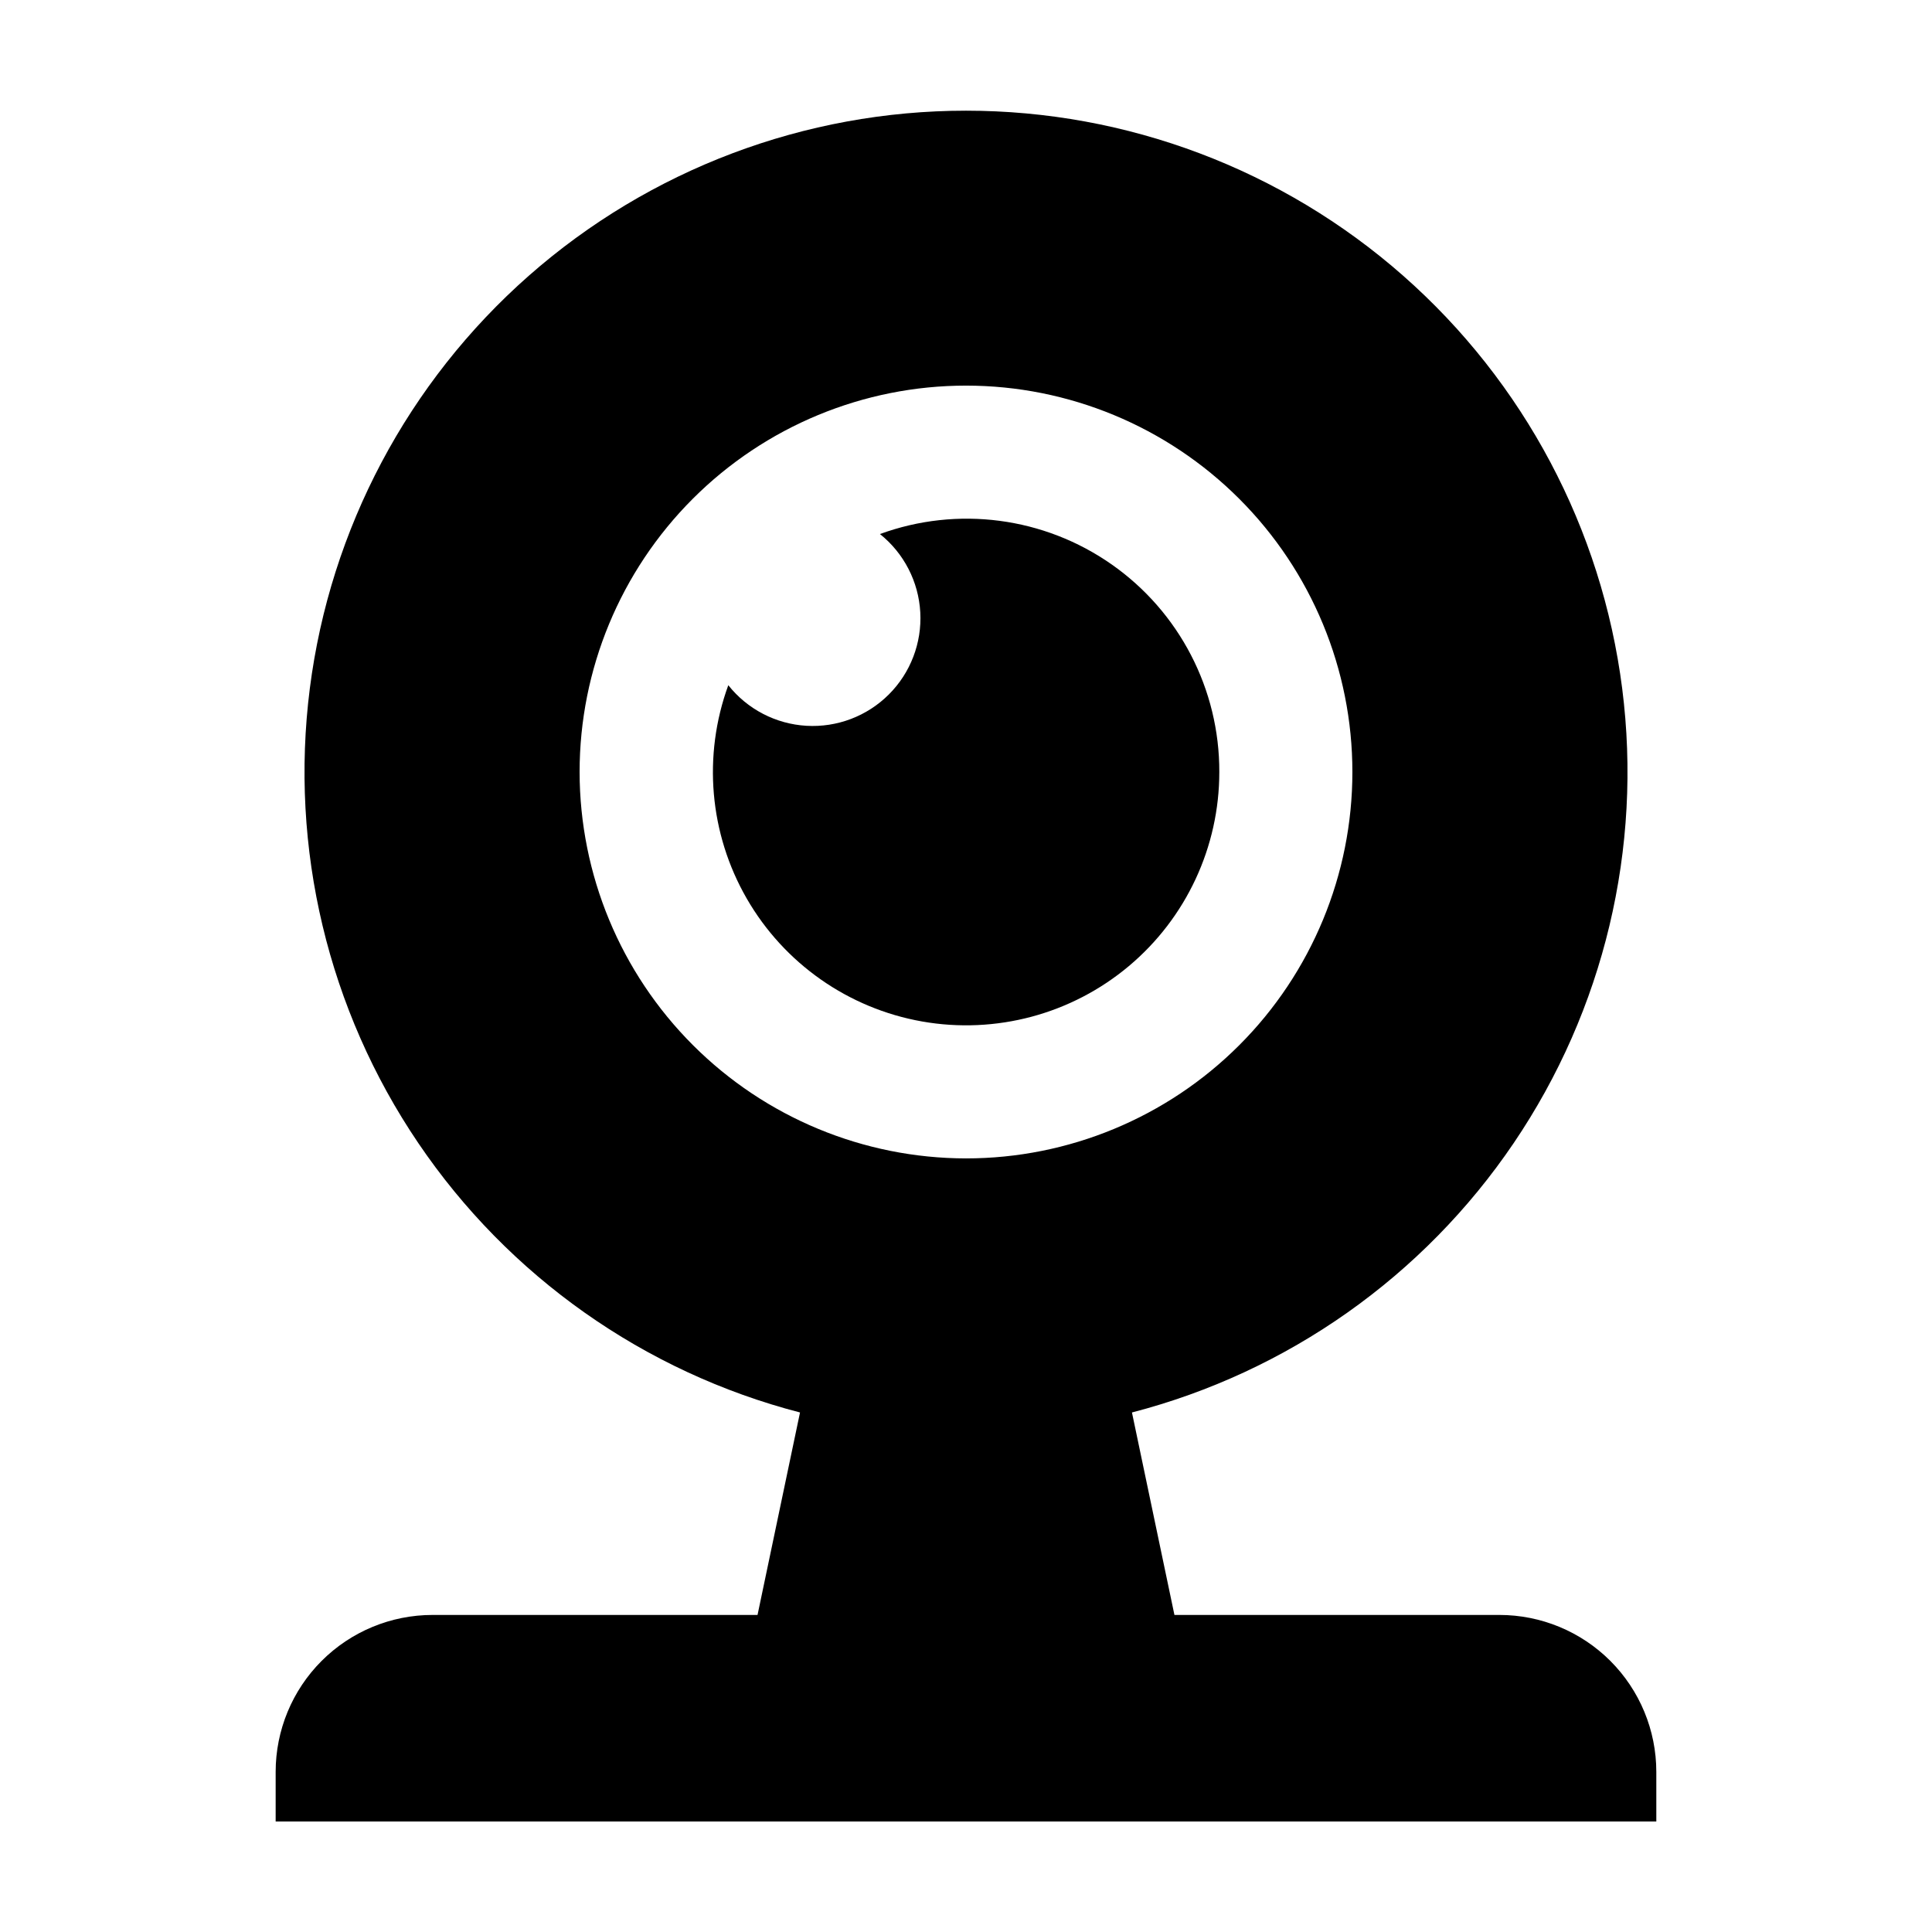
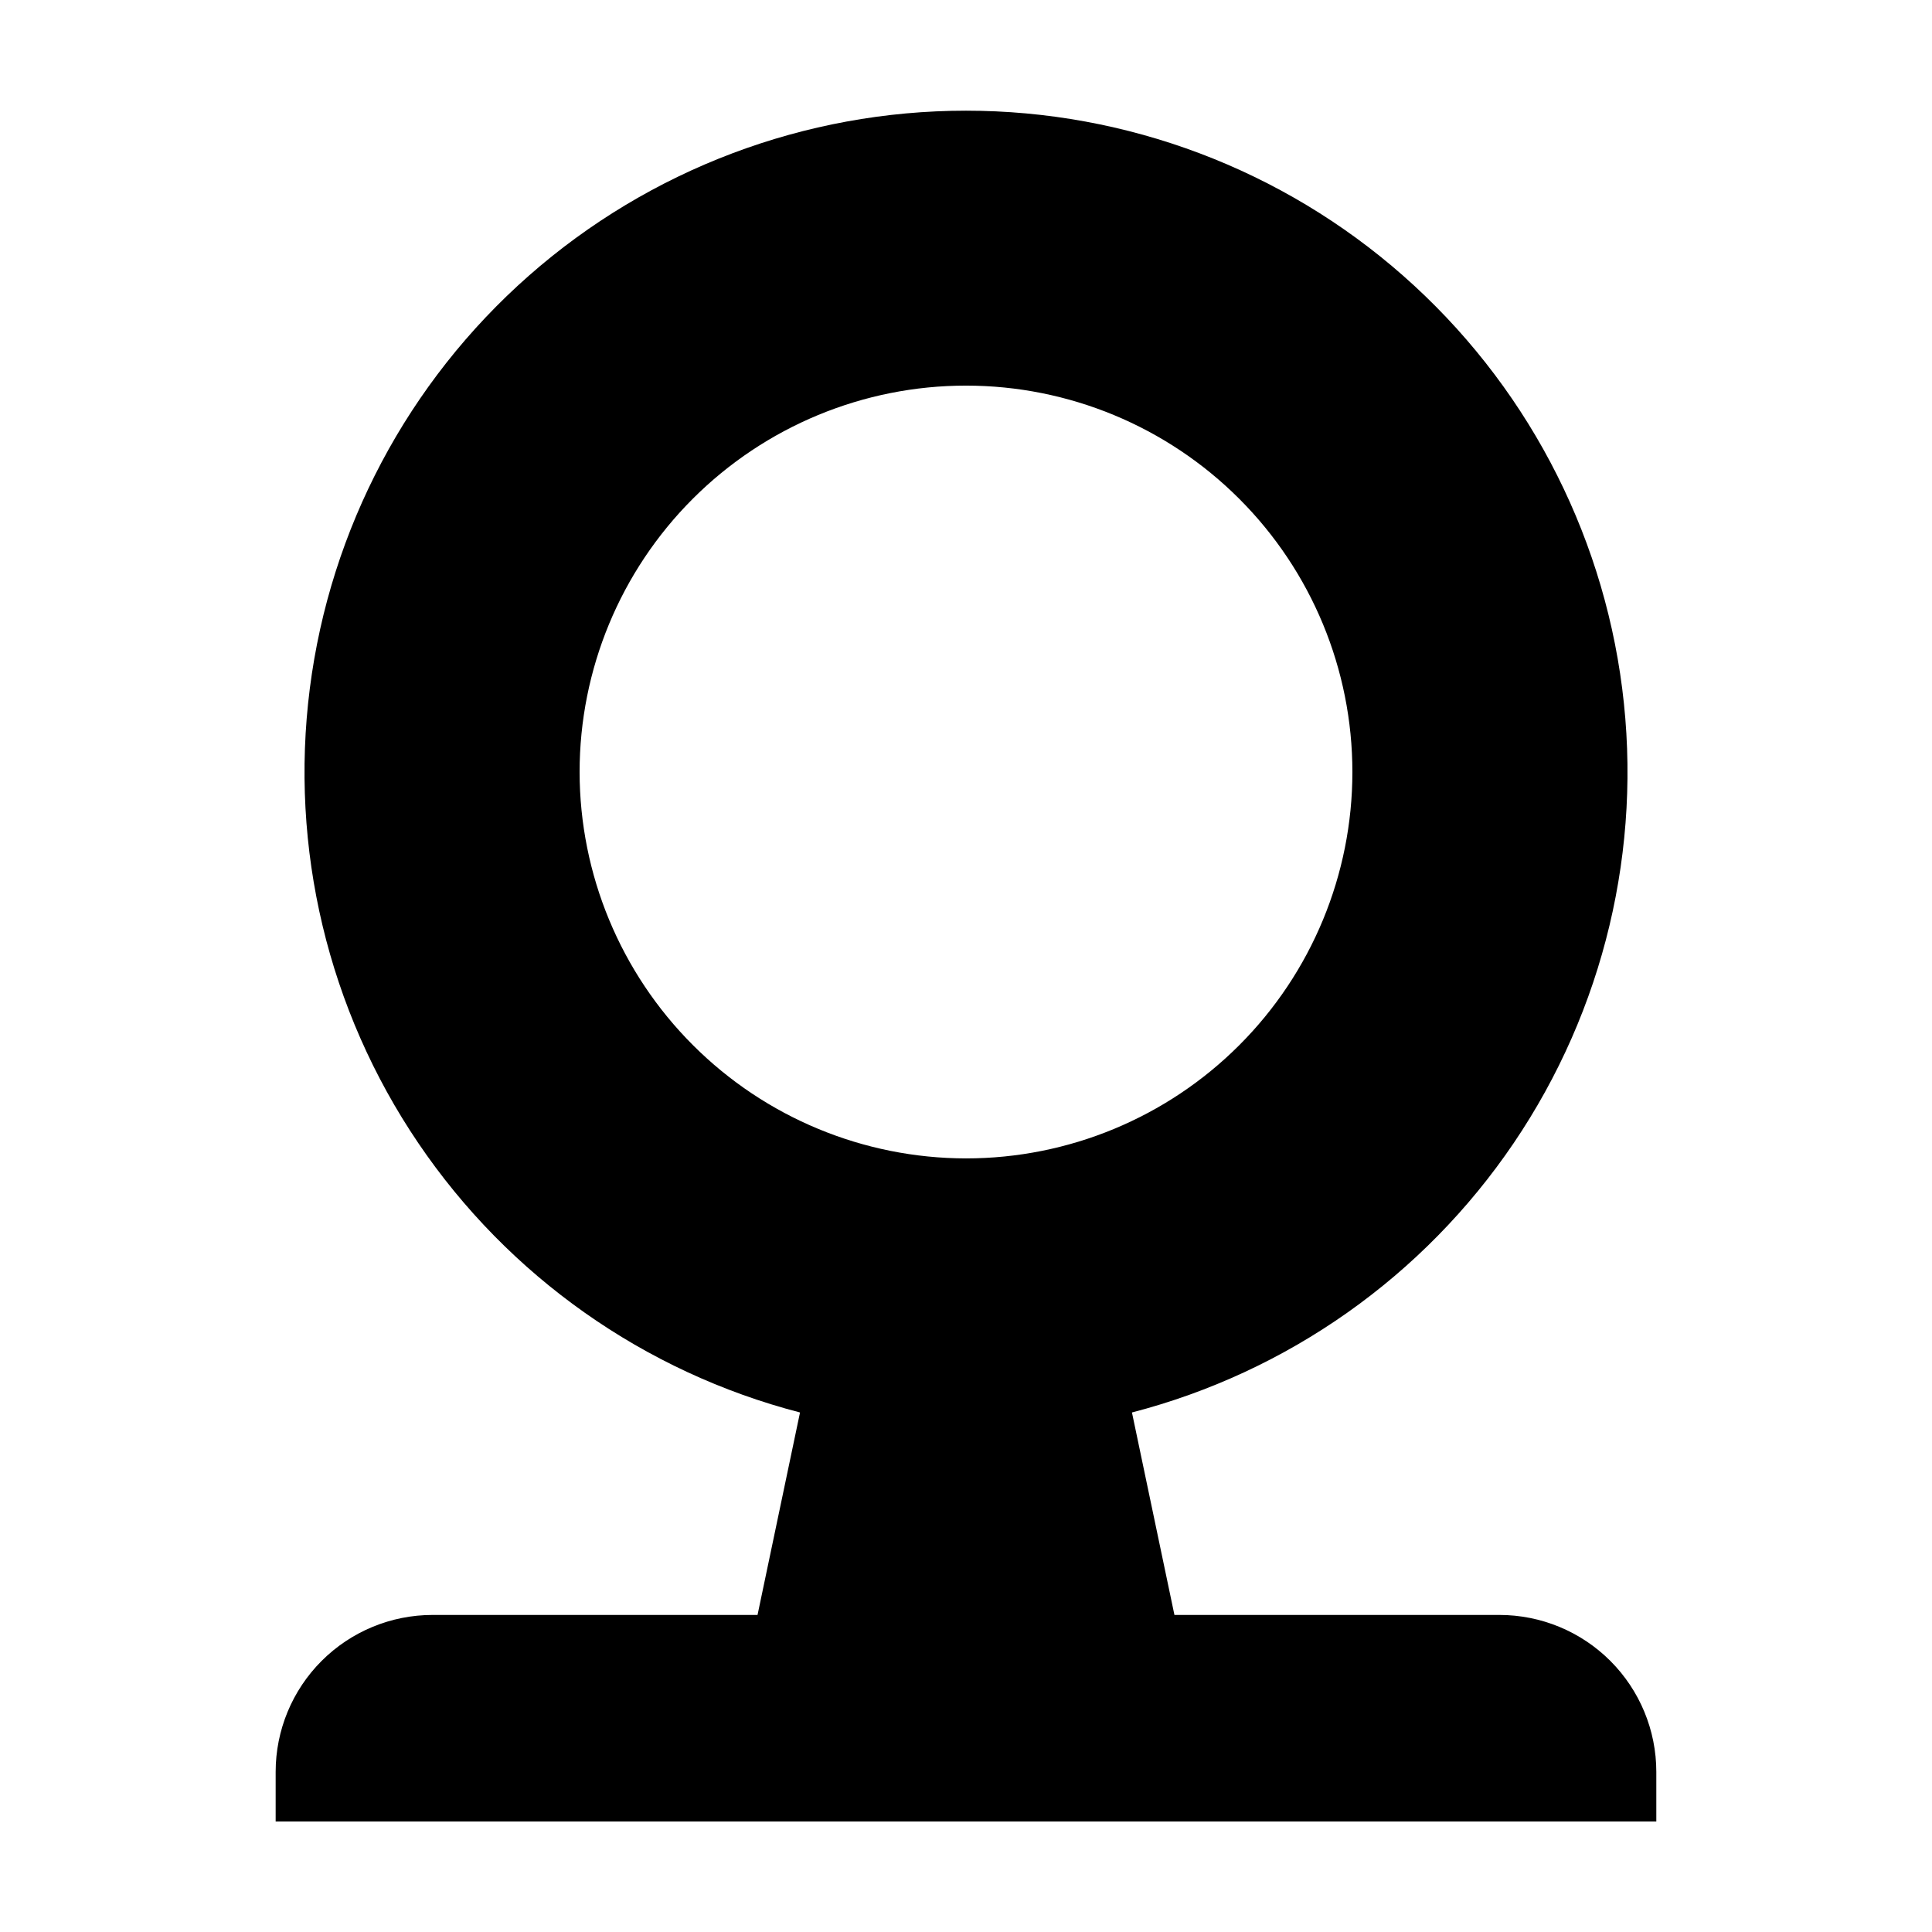
<svg xmlns="http://www.w3.org/2000/svg" fill="#000000" width="800px" height="800px" version="1.1" viewBox="144 144 512 512">
  <g>
-     <path d="m467.13 348.59c0.062-21.895-10.586-42.434-28.512-55-17.922-12.57-40.859-15.582-61.422-8.062 6.356 5.078 10.242 12.621 10.688 20.742 0.449 8.121-2.59 16.051-8.352 21.789-5.758 5.742-13.695 8.758-21.816 8.285-8.117-0.473-15.652-4.383-20.707-10.754-6.812 18.641-5.023 39.336 4.883 56.531 9.906 17.195 26.918 29.121 46.457 32.578 19.543 3.453 39.613-1.922 54.812-14.676 15.203-12.758 23.977-31.59 23.969-51.434z" />
    <path d="m582.94 613.57c0-11.031-4.383-21.613-12.184-29.414-7.801-7.801-18.379-12.18-29.414-12.18h-86.105l-11.258-53.656c41.289-10.703 77.262-36.09 101.18-71.41 23.914-35.316 34.133-78.145 28.738-120.45-5.394-42.312-26.031-81.203-58.043-109.39-32.008-28.188-73.199-43.738-115.85-43.738-42.656 0-83.844 15.551-115.86 43.738-32.012 28.191-52.645 67.082-58.039 109.39-5.394 42.309 4.82 85.137 28.738 120.45 23.914 35.32 59.883 60.707 101.17 71.41l-11.258 53.656h-86.105c-11.031 0-21.613 4.379-29.414 12.18s-12.184 18.383-12.184 29.414v13.141h365.89zm-285.34-264.98c0-27.16 10.789-53.203 29.992-72.406 19.203-19.203 45.25-29.992 72.406-29.992 27.16 0 53.203 10.789 72.406 29.992 19.207 19.203 29.992 45.246 29.992 72.406 0 27.156-10.789 53.203-29.992 72.406-19.203 19.203-45.246 29.992-72.406 29.992-27.148-0.031-53.176-10.828-72.371-30.027-19.199-19.195-29.996-45.223-30.027-72.371z" />
  </g>
</svg>